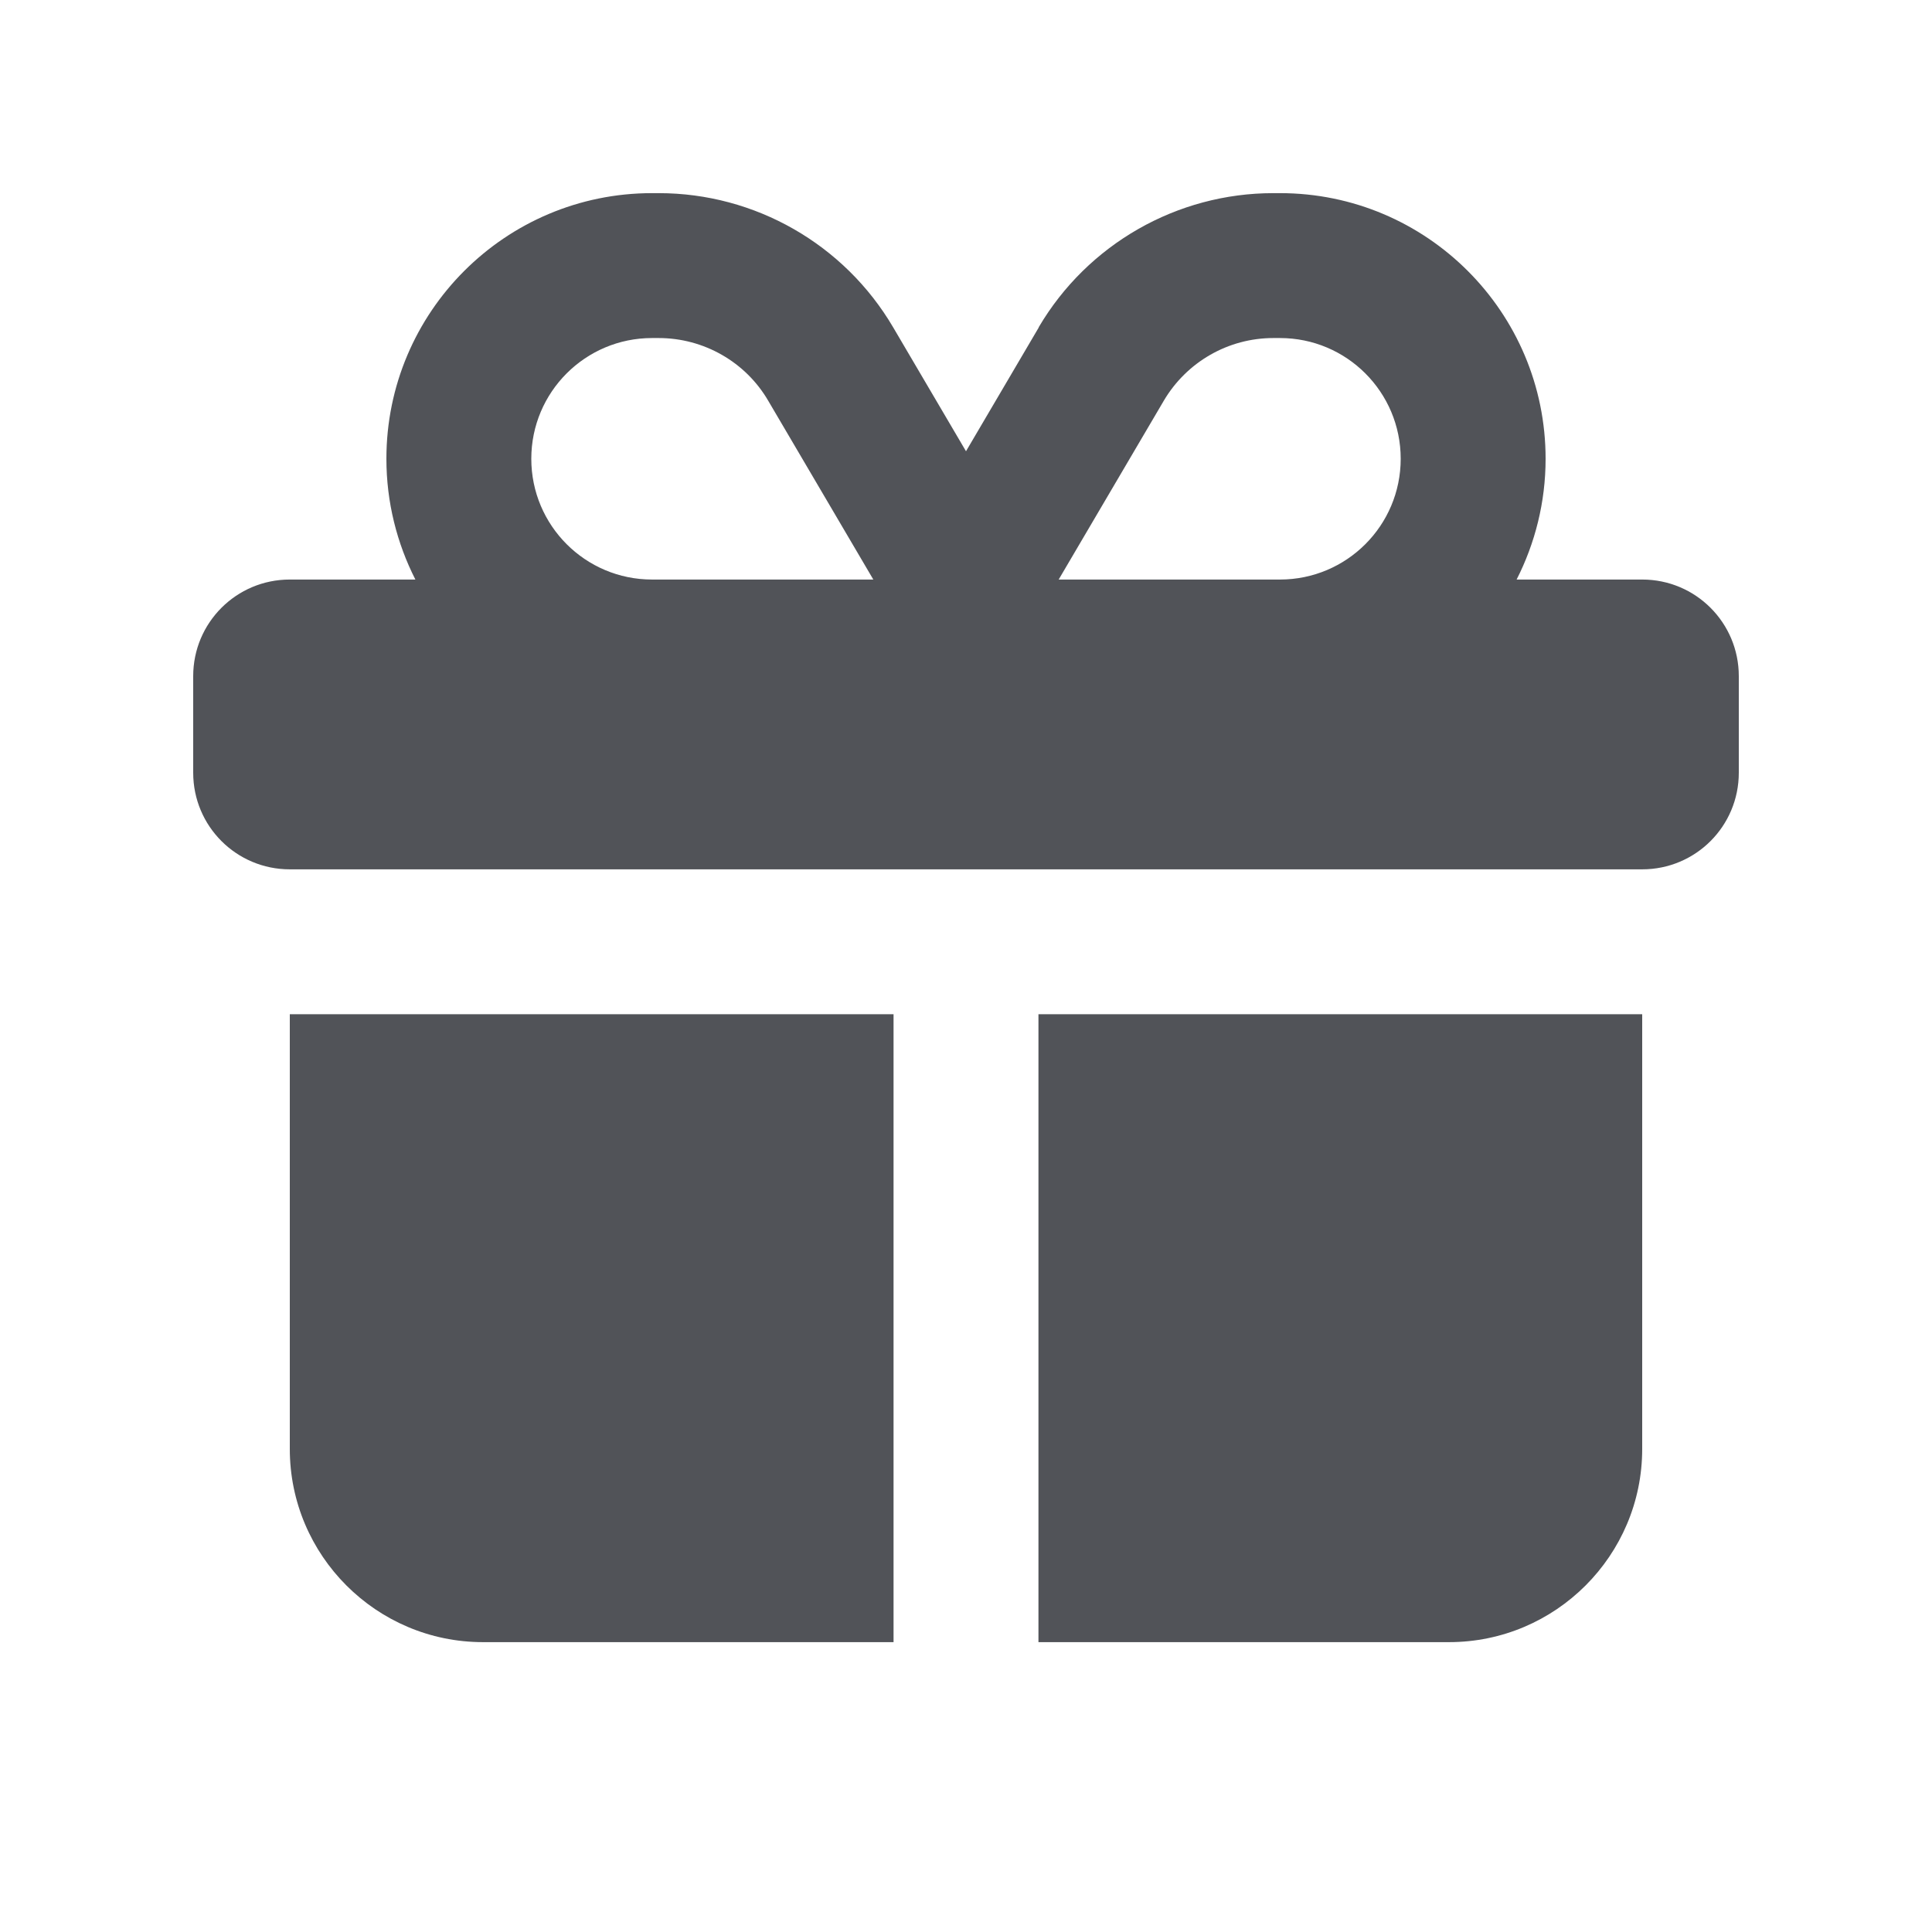
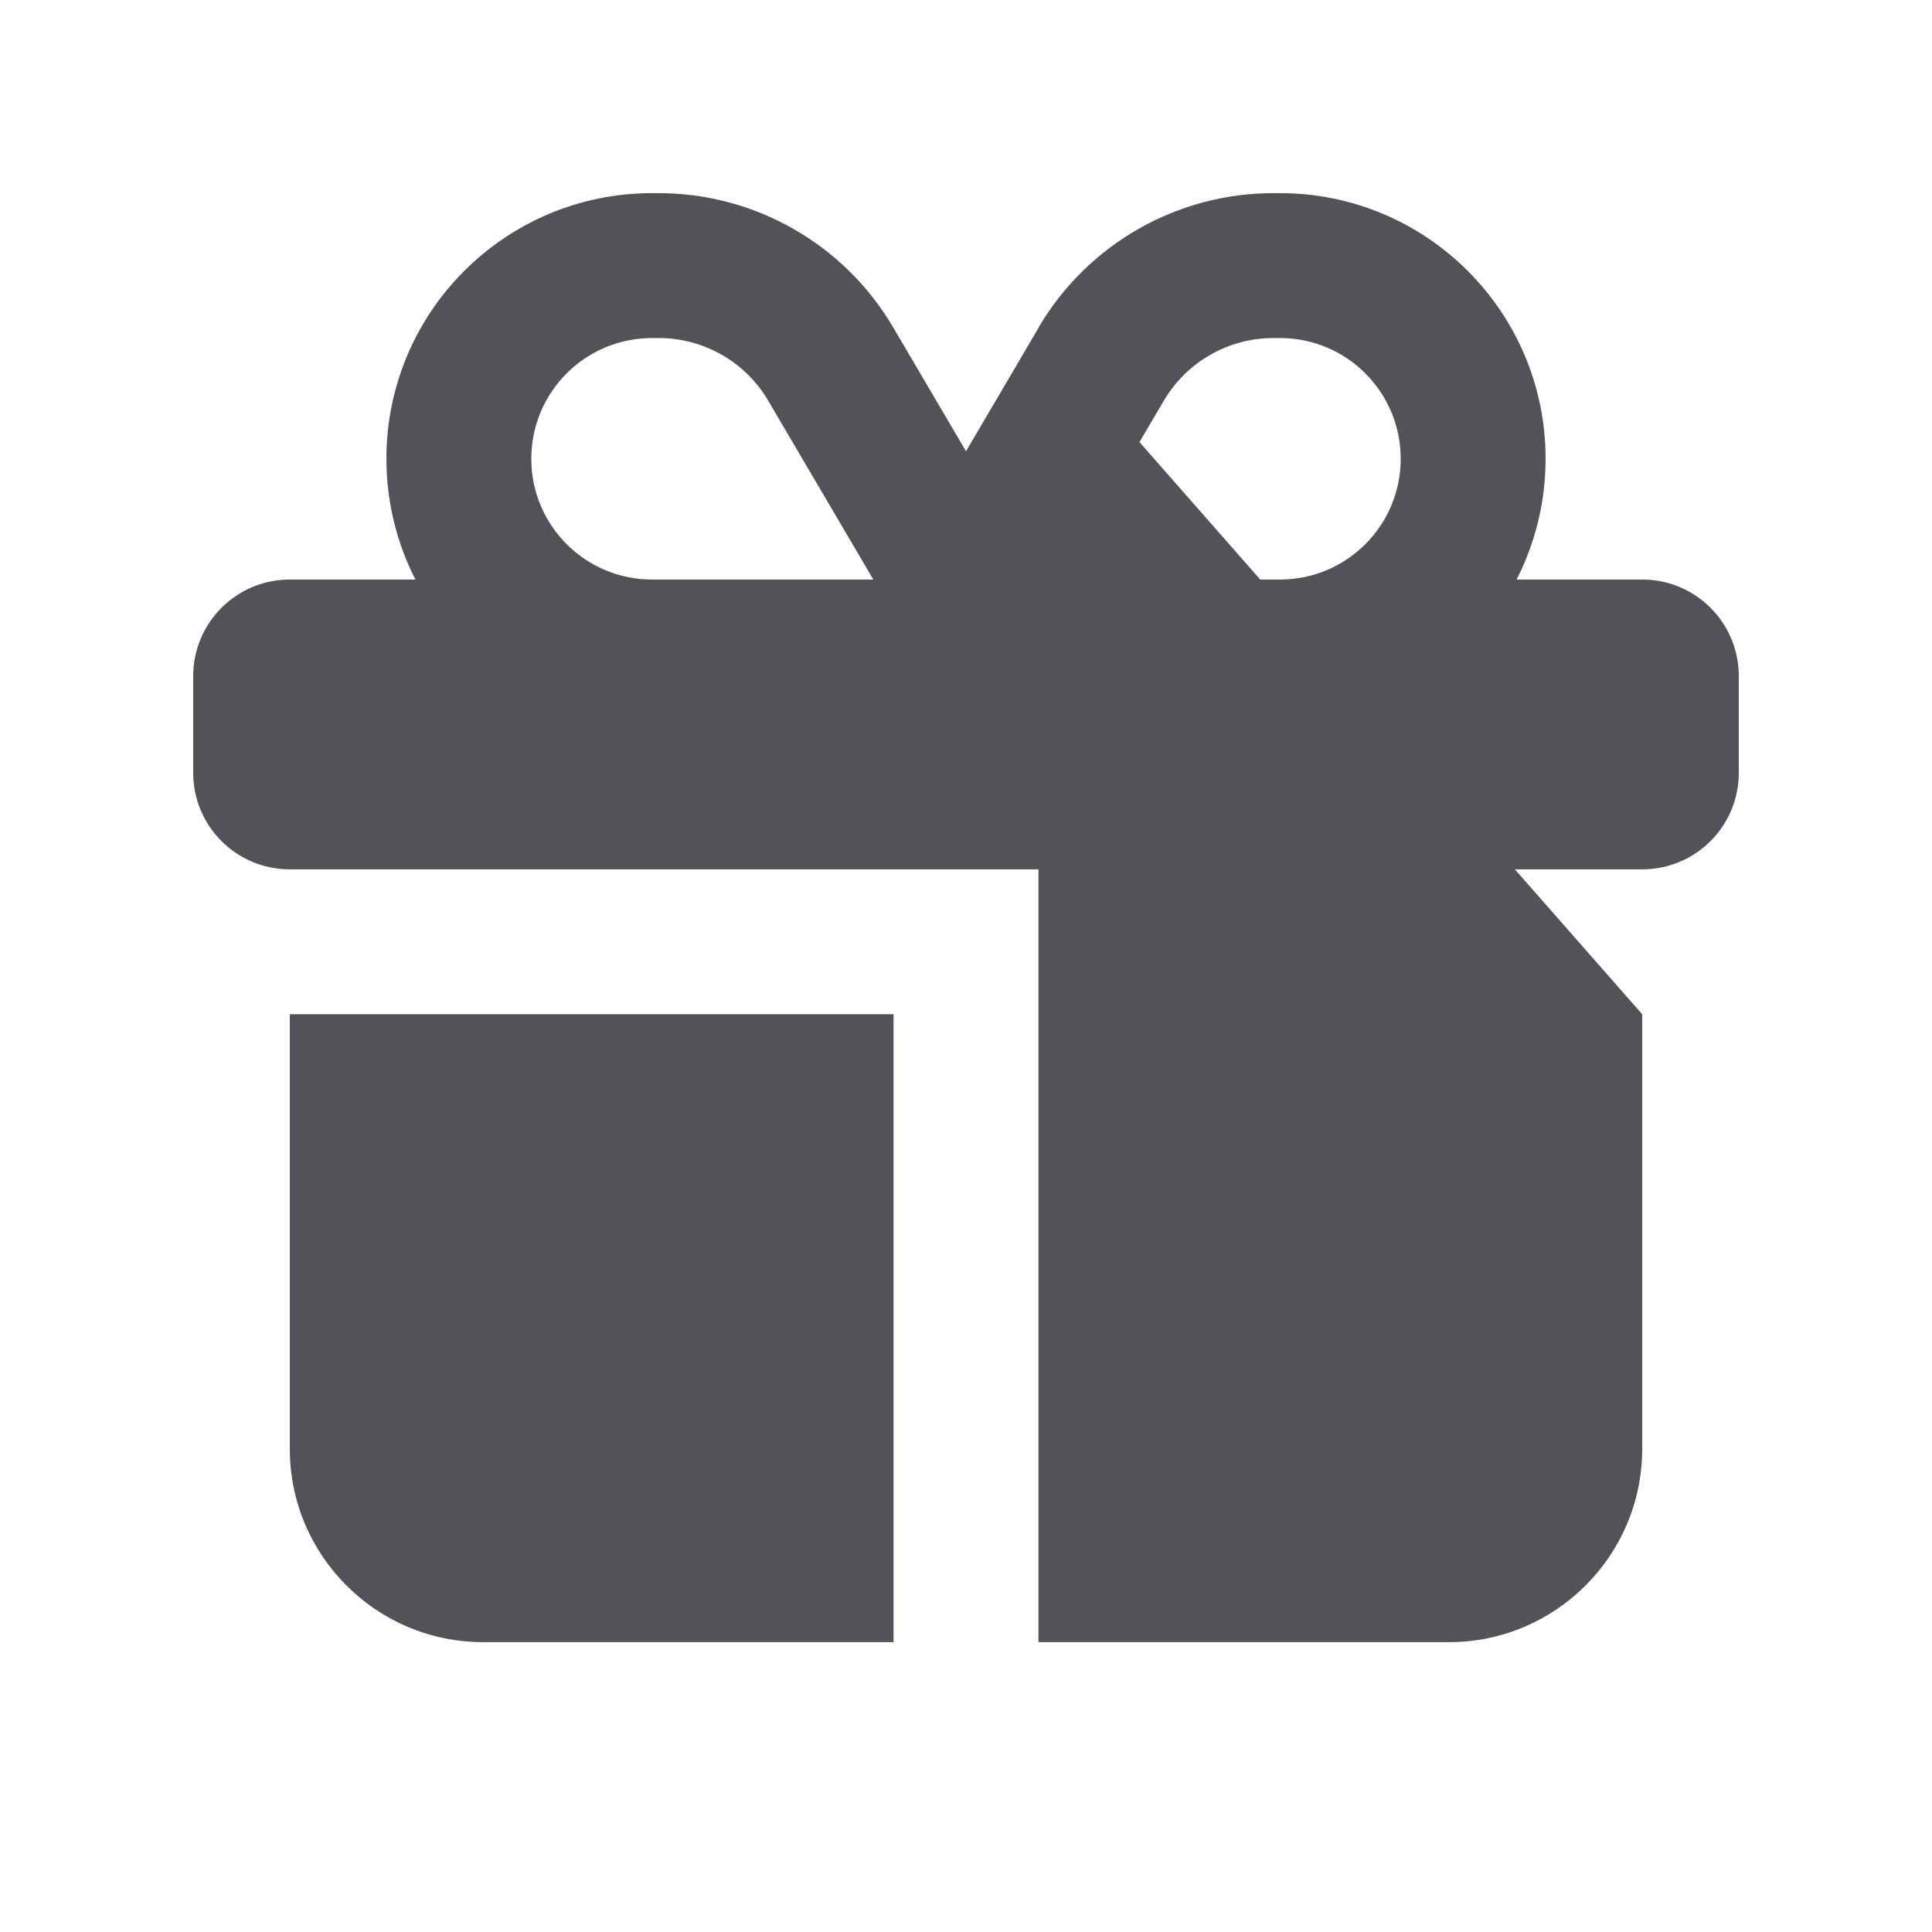
<svg xmlns="http://www.w3.org/2000/svg" width="32" height="32" viewBox="0 0 32 32" fill="none">
-   <path d="M19.275 6.639C19.655 5.994 20.345 5.599 21.09 5.599H21.2C22.305 5.599 23.2 6.494 23.2 7.599C23.2 8.704 22.305 9.599 21.2 9.599H17.535L19.275 6.639ZM12.725 6.639L14.465 9.599H10.8C9.695 9.599 8.8 8.704 8.8 7.599C8.8 6.494 9.695 5.599 10.8 5.599H10.91C11.655 5.599 12.35 5.994 12.725 6.639ZM17.205 5.424L16 7.474L14.795 5.424C13.985 4.044 12.505 3.199 10.91 3.199H10.8C8.37 3.199 6.4 5.169 6.4 7.599C6.4 8.319 6.575 8.999 6.88 9.599H4.8C3.915 9.599 3.2 10.314 3.2 11.199V12.799C3.2 13.684 3.915 14.399 4.8 14.399H27.2C28.085 14.399 28.8 13.684 28.8 12.799V11.199C28.8 10.314 28.085 9.599 27.2 9.599H25.12C25.425 8.999 25.6 8.319 25.6 7.599C25.6 5.169 23.63 3.199 21.2 3.199H21.09C19.495 3.199 18.015 4.044 17.205 5.419V5.424ZM27.2 16.799H17.2V27.199H24C25.765 27.199 27.2 25.764 27.2 23.999V16.799ZM14.8 16.799H4.8V23.999C4.8 25.764 6.235 27.199 8 27.199H14.8V16.799Z" fill="#515358" />
+   <path d="M19.275 6.639C19.655 5.994 20.345 5.599 21.09 5.599H21.2C22.305 5.599 23.2 6.494 23.2 7.599C23.2 8.704 22.305 9.599 21.2 9.599H17.535L19.275 6.639ZM12.725 6.639L14.465 9.599H10.8C9.695 9.599 8.8 8.704 8.8 7.599C8.8 6.494 9.695 5.599 10.8 5.599H10.91C11.655 5.599 12.35 5.994 12.725 6.639ZM17.205 5.424L16 7.474L14.795 5.424C13.985 4.044 12.505 3.199 10.91 3.199H10.8C8.37 3.199 6.4 5.169 6.4 7.599C6.4 8.319 6.575 8.999 6.88 9.599H4.8C3.915 9.599 3.2 10.314 3.2 11.199V12.799C3.2 13.684 3.915 14.399 4.8 14.399H27.2C28.085 14.399 28.8 13.684 28.8 12.799V11.199C28.8 10.314 28.085 9.599 27.2 9.599H25.12C25.425 8.999 25.6 8.319 25.6 7.599C25.6 5.169 23.63 3.199 21.2 3.199H21.09C19.495 3.199 18.015 4.044 17.205 5.419V5.424ZH17.2V27.199H24C25.765 27.199 27.2 25.764 27.2 23.999V16.799ZM14.8 16.799H4.8V23.999C4.8 25.764 6.235 27.199 8 27.199H14.8V16.799Z" fill="#515358" />
</svg>